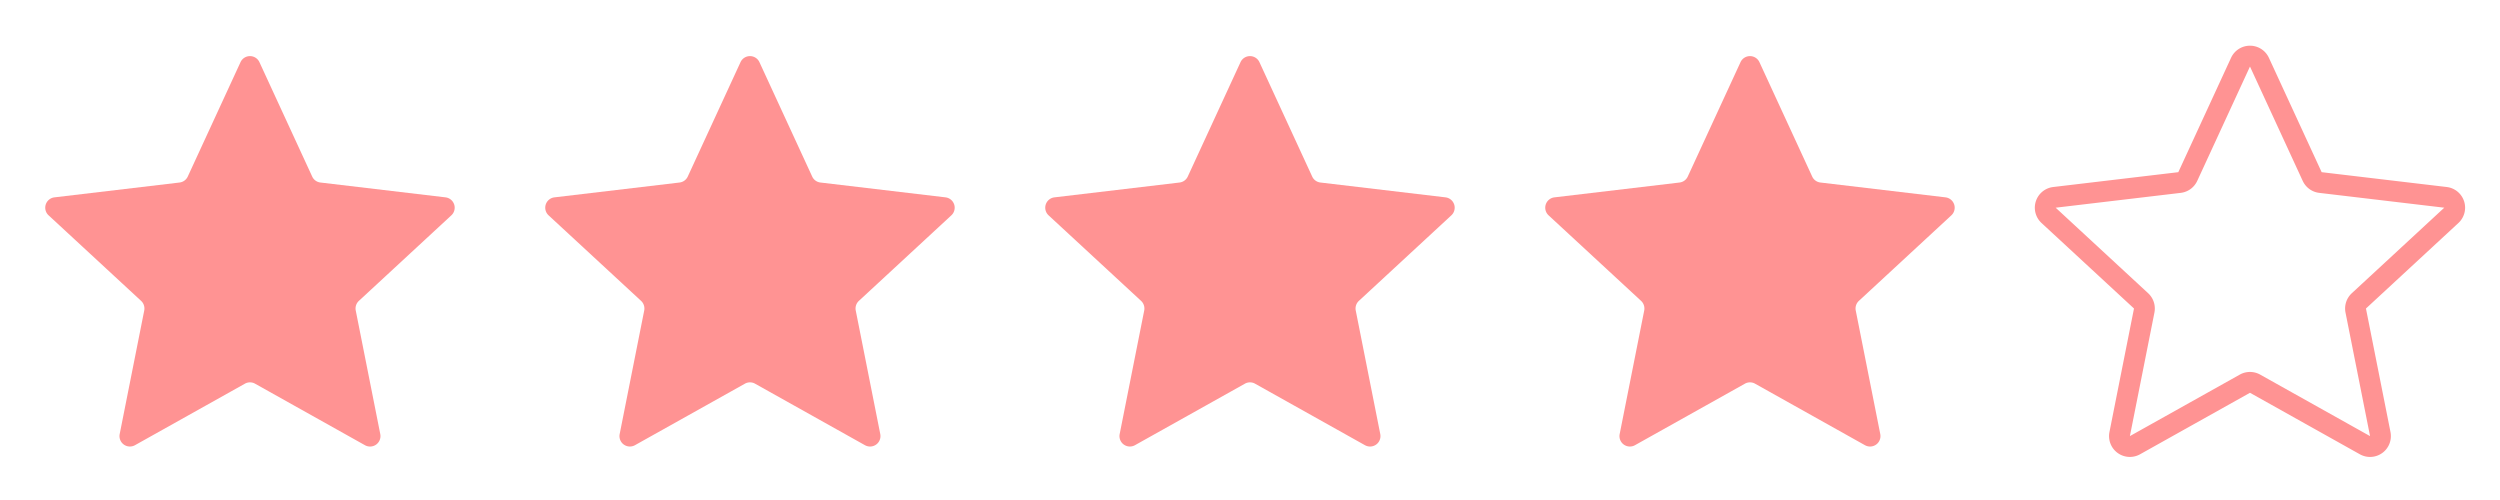
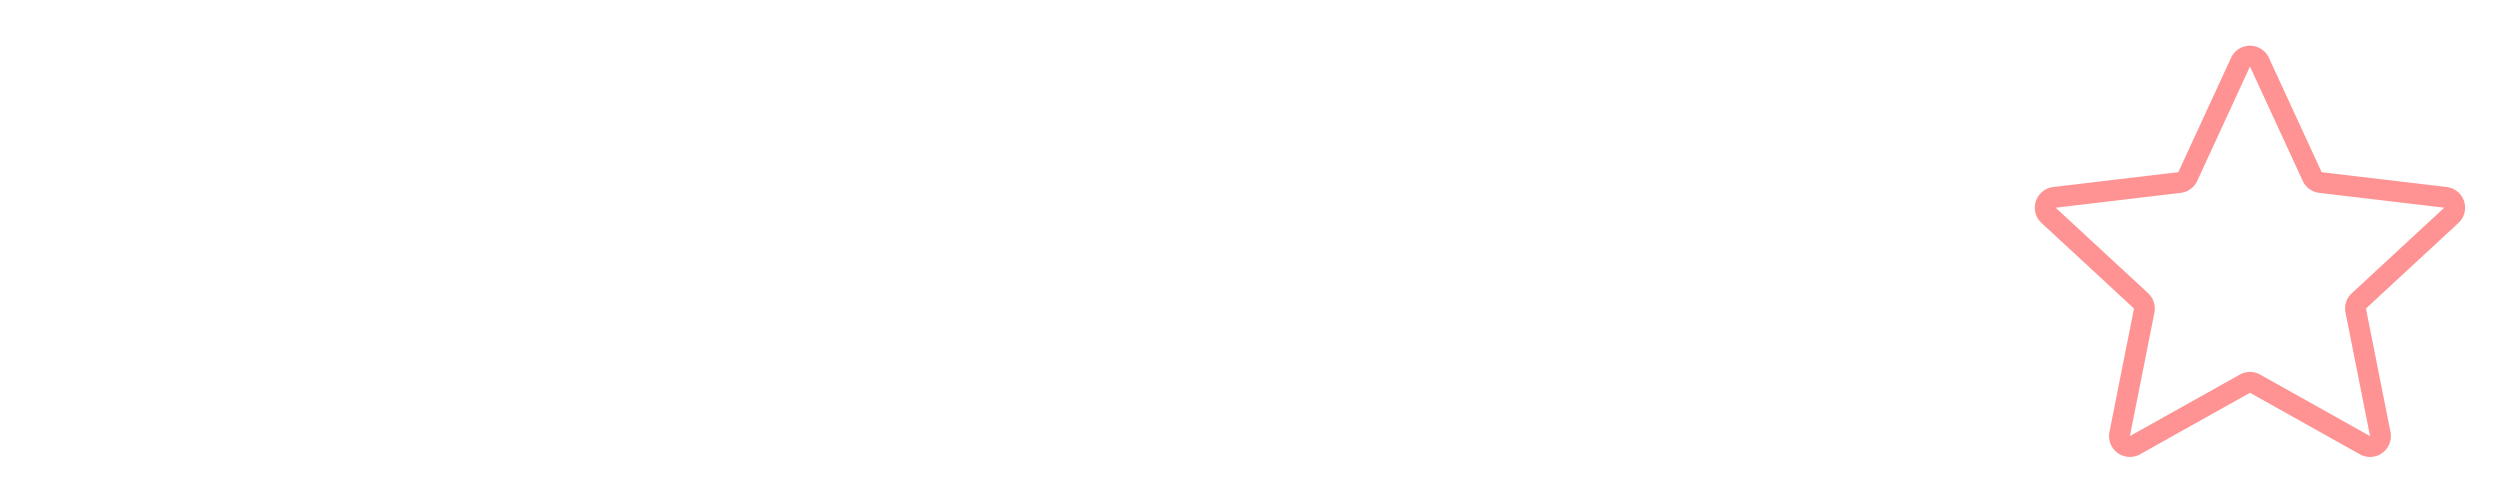
<svg xmlns="http://www.w3.org/2000/svg" width="120" height="24" fill="none">
-   <path fill="#FF9393" d="M2.333 10.337a.5.5 0 0 1 .28-.864l6.004-.712a.5.5 0 0 0 .396-.287l2.532-5.49a.5.5 0 0 1 .908 0l2.532 5.49a.499.499 0 0 0 .395.287l6.004.712a.5.5 0 0 1 .28.864l-4.438 4.105a.5.5 0 0 0-.15.464l1.177 5.93a.5.5 0 0 1-.735.534l-5.275-2.953a.499.499 0 0 0-.488 0L6.48 21.369a.5.5 0 0 1-.735-.533l1.178-5.93a.5.5 0 0 0-.15-.464l-4.439-4.105Zm24 0a.5.5 0 0 1 .28-.864l6.004-.712a.5.5 0 0 0 .396-.287l2.532-5.49a.5.5 0 0 1 .908 0l2.532 5.49a.499.499 0 0 0 .395.287l6.004.712a.5.5 0 0 1 .28.864l-4.438 4.105a.5.5 0 0 0-.15.464l1.177 5.93a.5.5 0 0 1-.734.534l-5.276-2.953a.499.499 0 0 0-.488 0l-5.276 2.952a.5.5 0 0 1-.735-.533l1.178-5.93a.5.5 0 0 0-.15-.464l-4.439-4.105Zm24 0a.5.5 0 0 1 .28-.864l6.004-.712a.5.5 0 0 0 .396-.287l2.532-5.49a.5.5 0 0 1 .908 0l2.532 5.49a.499.499 0 0 0 .395.287l6.004.712a.5.5 0 0 1 .28.864l-4.438 4.105a.5.5 0 0 0-.15.464l1.177 5.93a.5.5 0 0 1-.734.534l-5.276-2.953a.499.499 0 0 0-.488 0l-5.276 2.952a.5.5 0 0 1-.735-.533l1.178-5.93a.5.5 0 0 0-.15-.464l-4.439-4.105Zm24 0a.5.5 0 0 1 .28-.864l6.004-.712a.5.5 0 0 0 .396-.287l2.532-5.49a.5.5 0 0 1 .908 0l2.532 5.49a.499.499 0 0 0 .395.287l6.004.712a.5.5 0 0 1 .28.864l-4.438 4.105a.5.5 0 0 0-.15.464l1.177 5.93a.5.5 0 0 1-.734.534l-5.276-2.953a.499.499 0 0 0-.488 0l-5.275 2.952a.5.5 0 0 1-.736-.533l1.178-5.93a.5.5 0 0 0-.15-.464l-4.439-4.105Z" />
  <path stroke="#FF9393" stroke-linecap="round" stroke-linejoin="round" d="M98.333 10.337a.5.5 0 0 1 .28-.864l6.004-.712a.5.5 0 0 0 .396-.287l2.532-5.49a.5.5 0 0 1 .908 0l2.532 5.49a.5.5 0 0 0 .395.287l6.004.712a.5.5 0 0 1 .28.864l-4.438 4.105a.499.499 0 0 0-.151.464l1.178 5.93a.5.5 0 0 1-.734.534l-5.276-2.953a.5.5 0 0 0-.488 0l-5.276 2.952a.5.5 0 0 1-.735-.533l1.178-5.93a.501.501 0 0 0-.15-.464l-4.439-4.105Z" />
</svg>